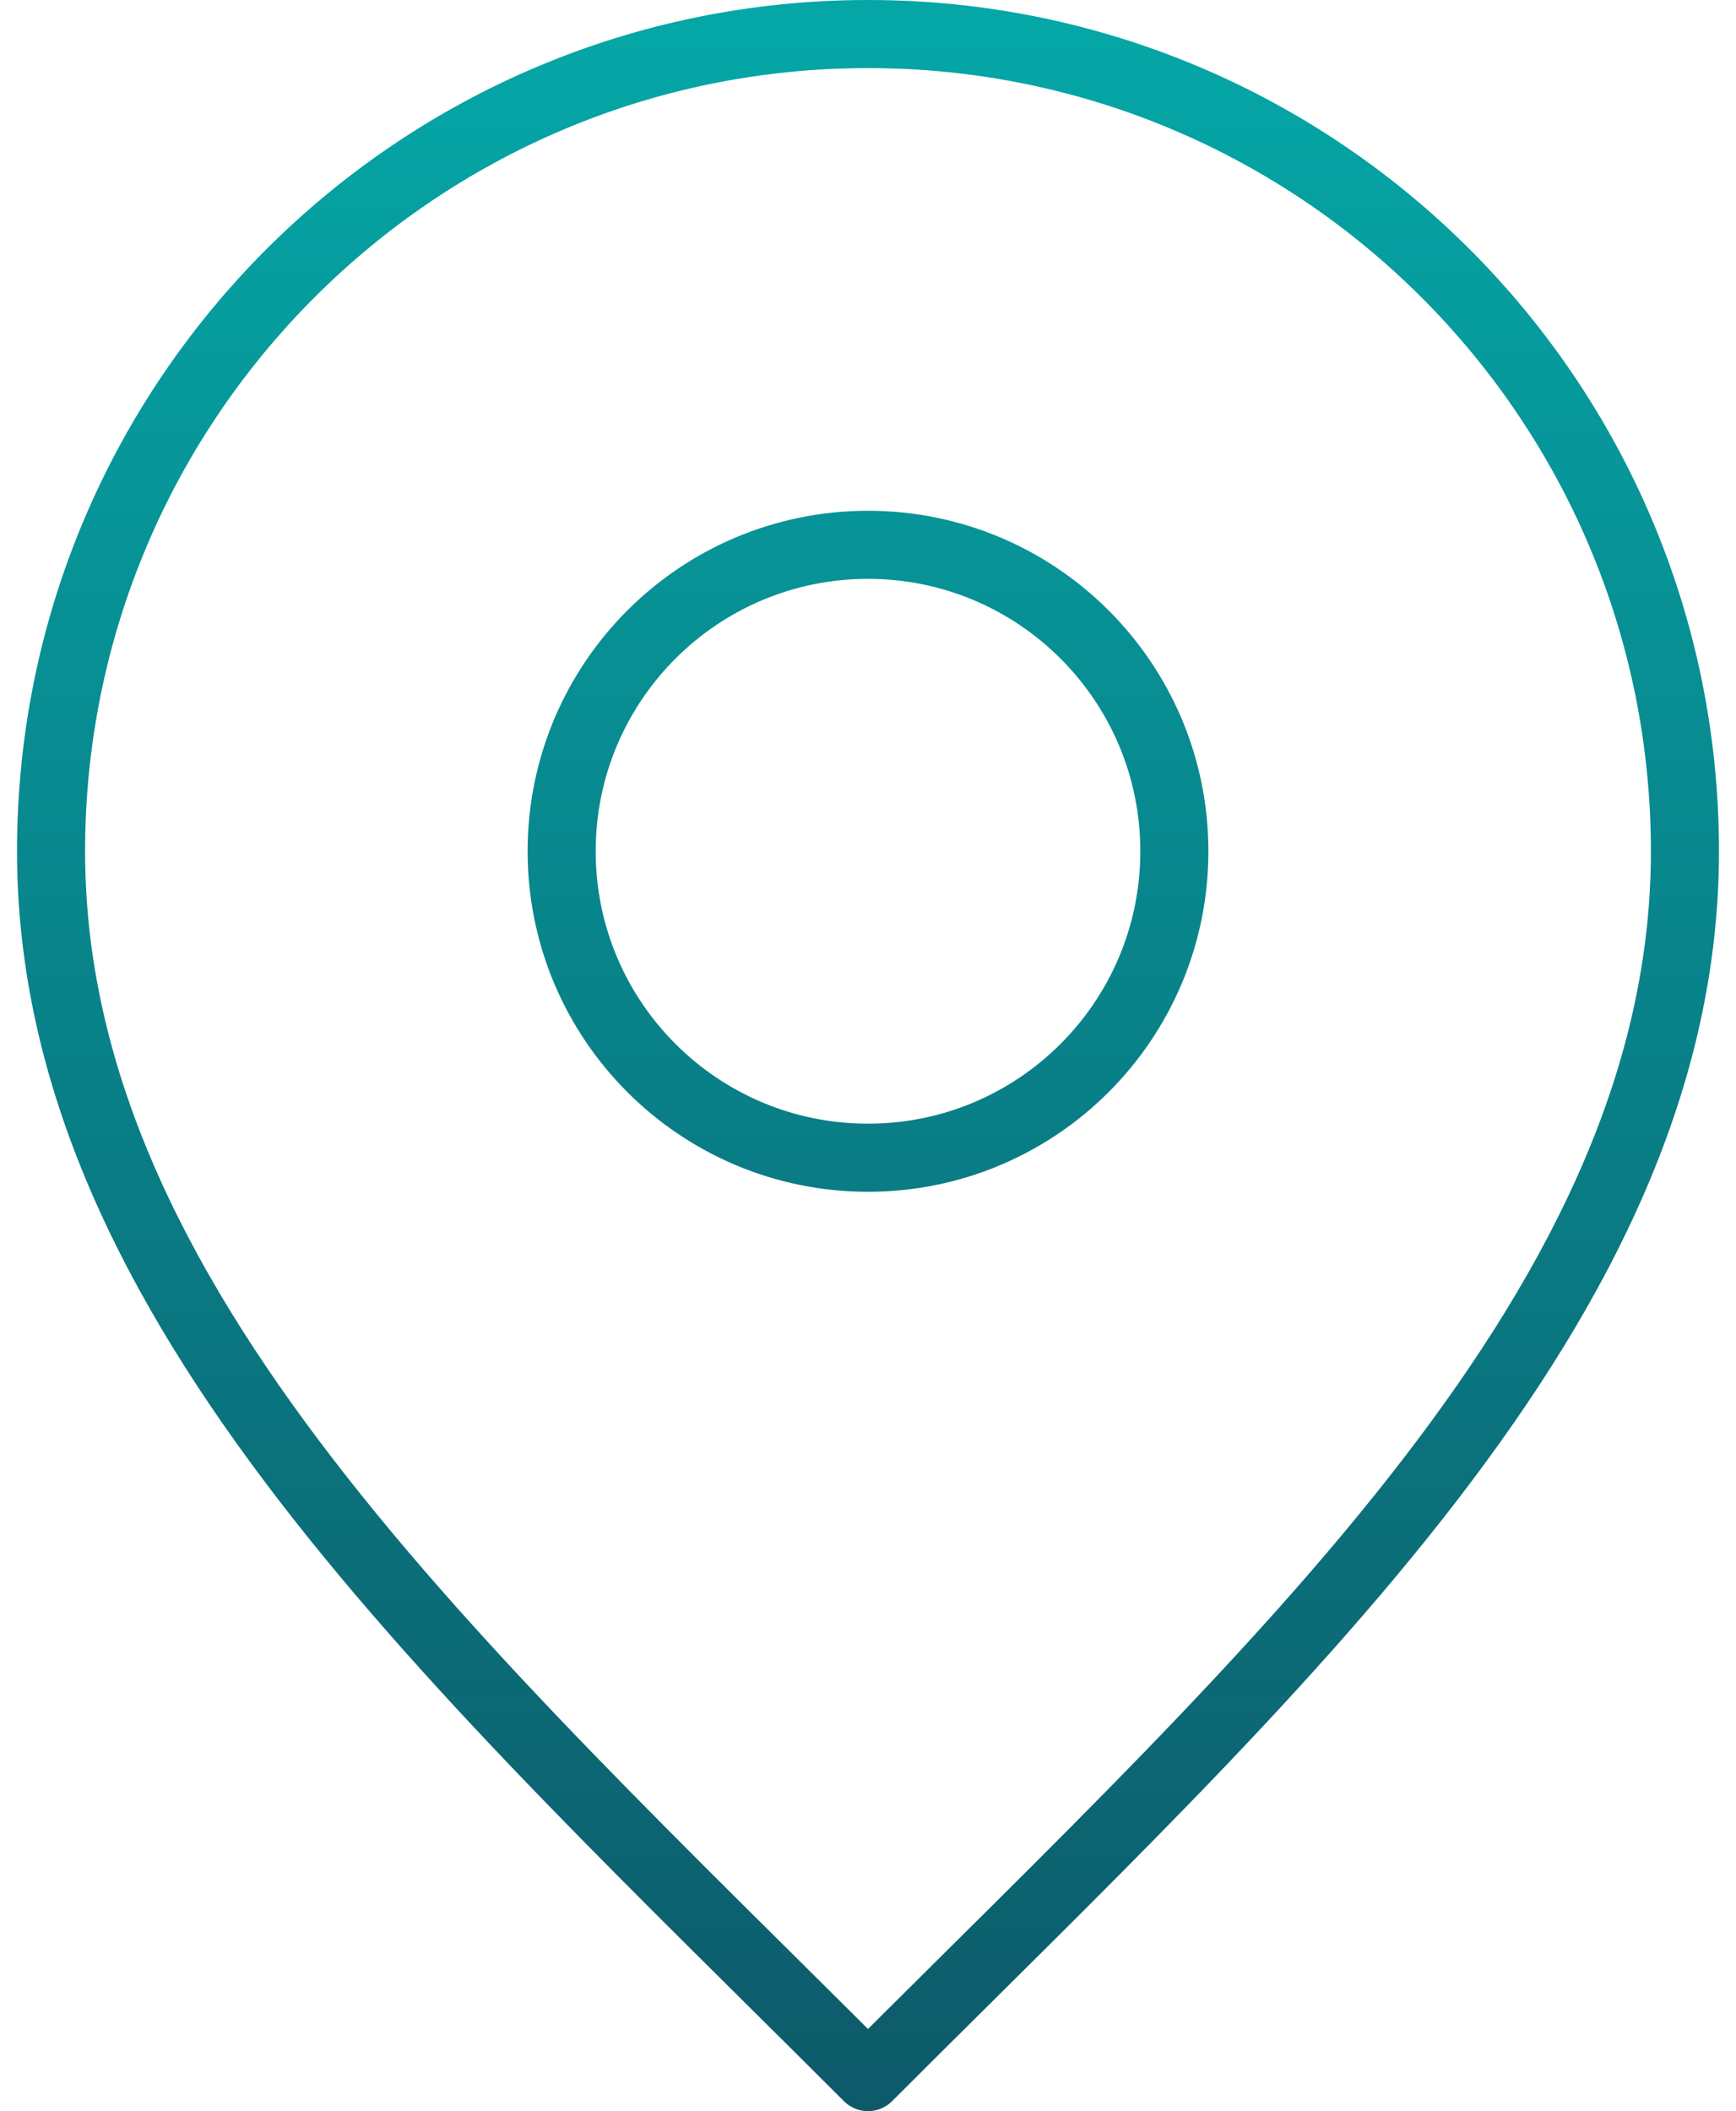
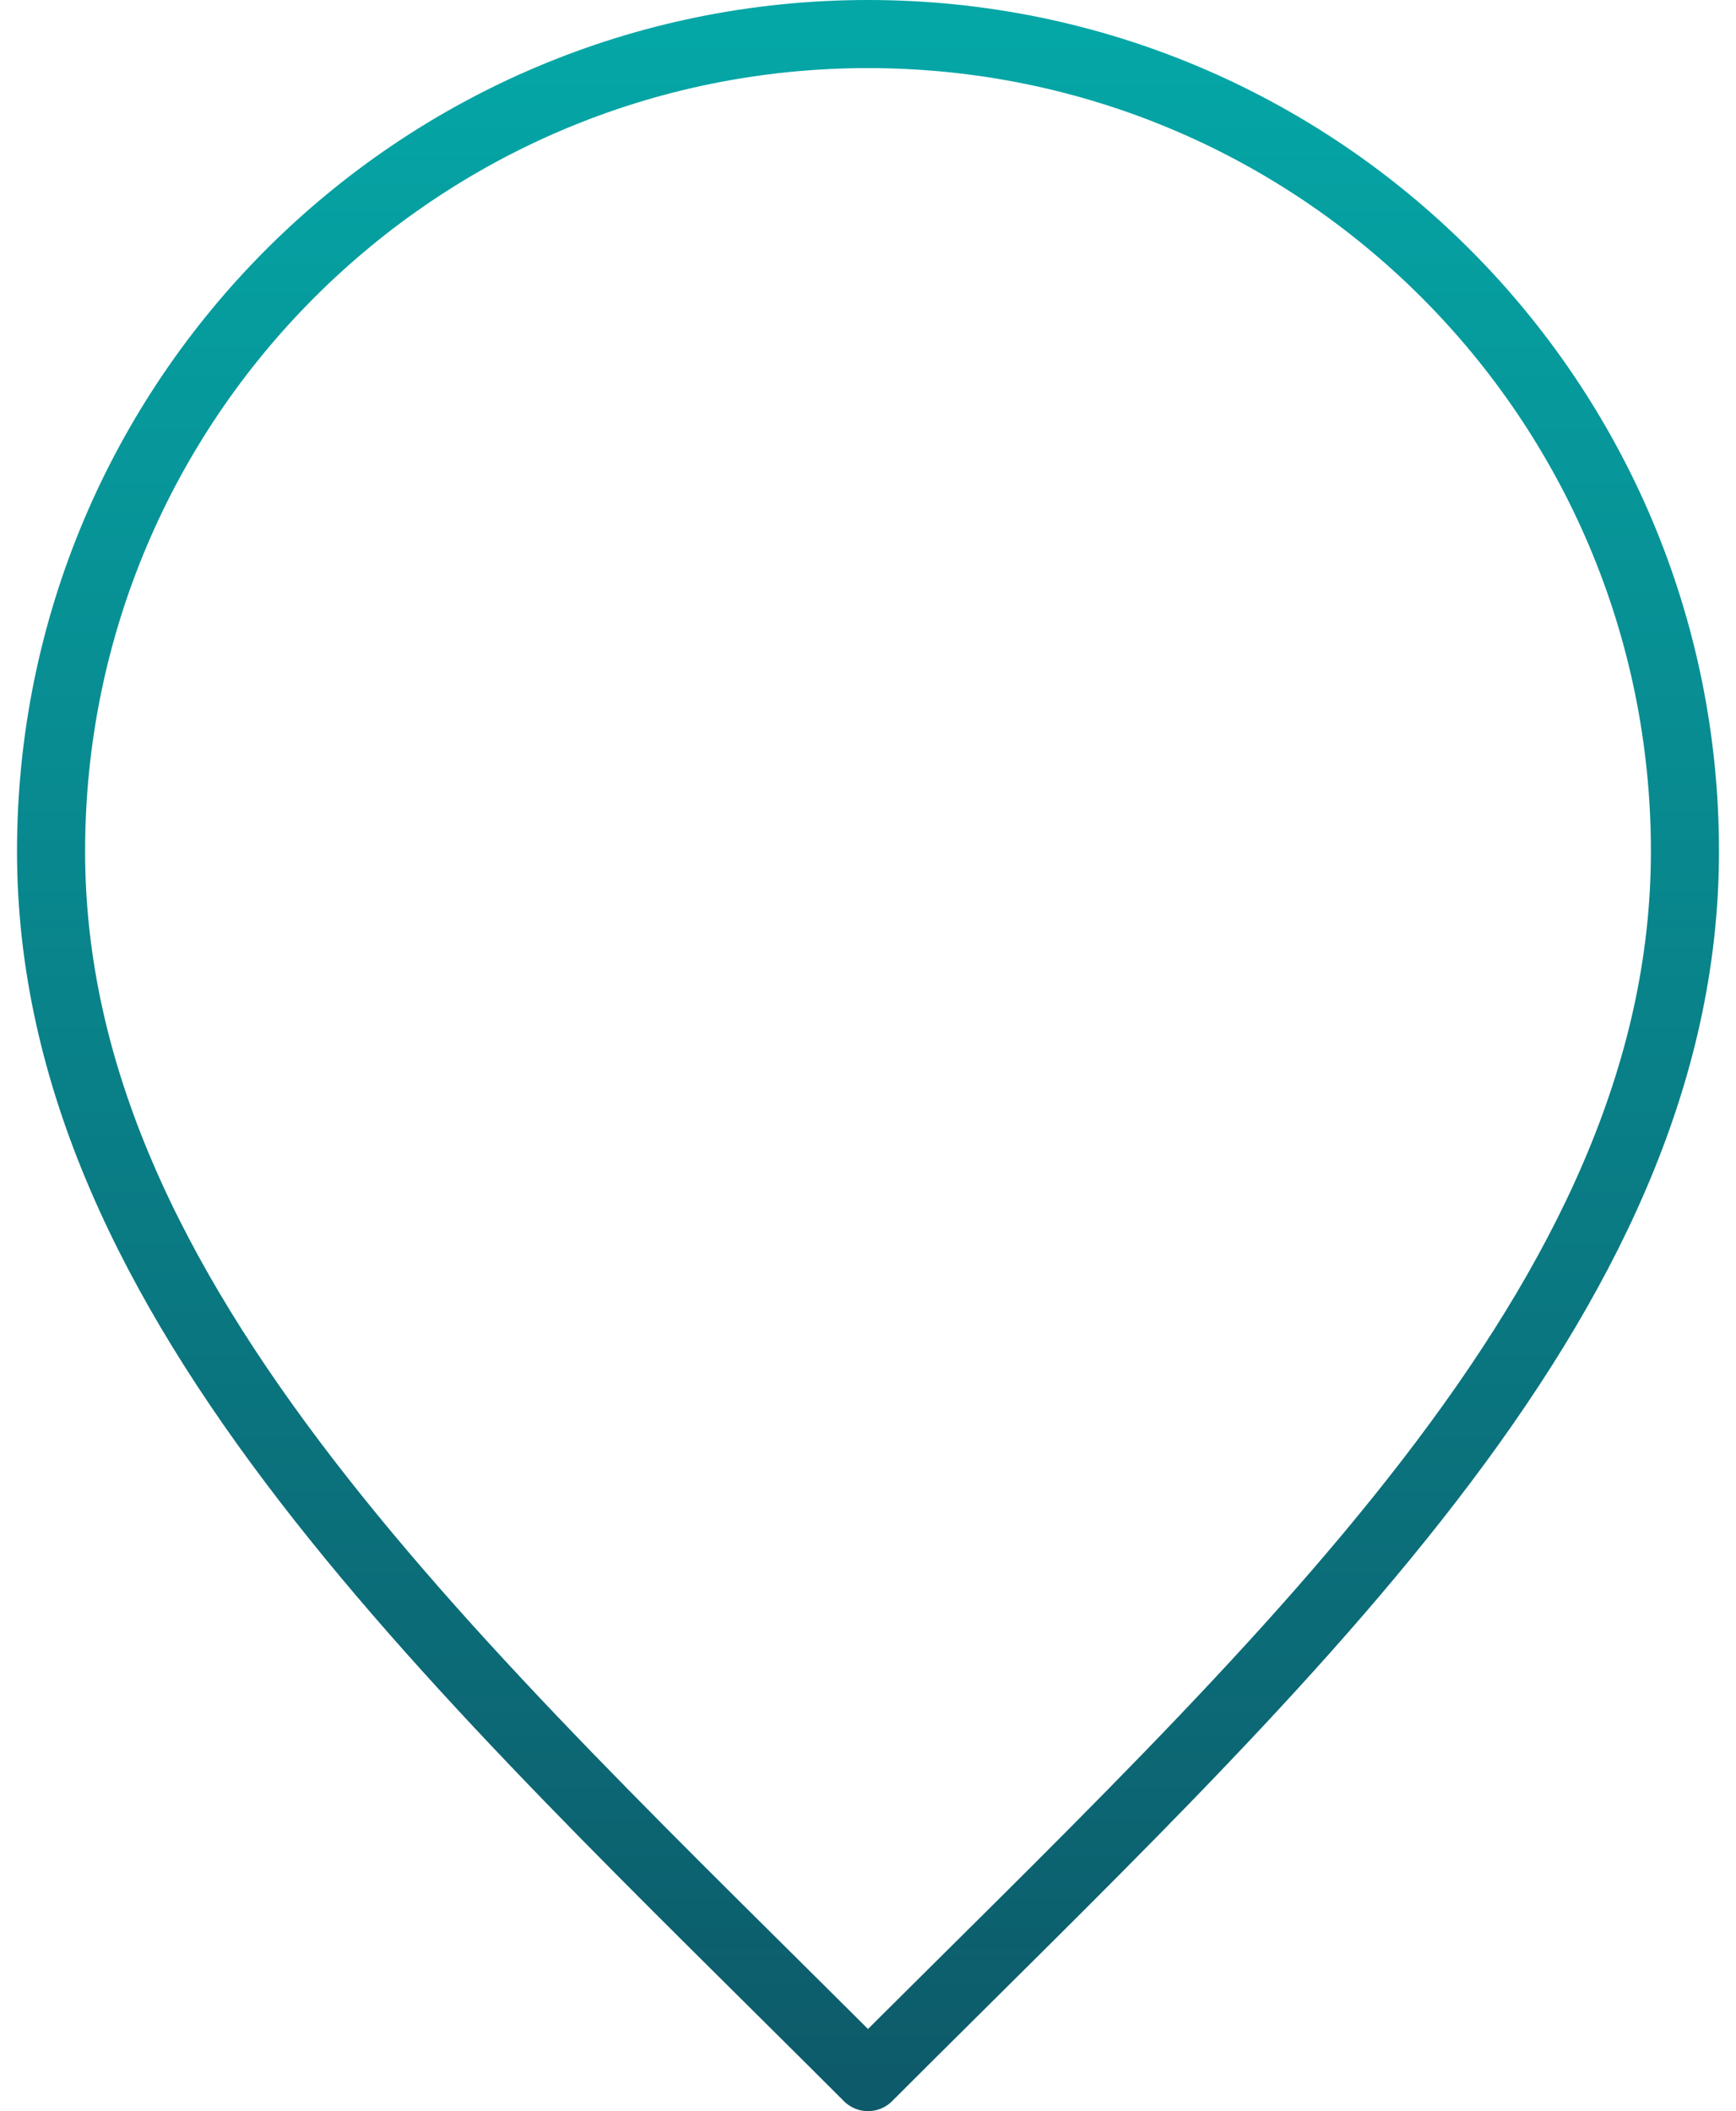
<svg xmlns="http://www.w3.org/2000/svg" width="51" height="62" viewBox="0 0 51 62" fill="none">
-   <path d="M25.5 34C30.471 34 34.5 29.971 34.5 25C34.5 20.029 30.471 16 25.5 16C20.529 16 16.5 20.029 16.5 25C16.5 29.971 20.529 34 25.5 34Z" stroke="url(#paint0_linear_1332_39)" stroke-width="2" stroke-linecap="round" stroke-linejoin="round" />
  <path d="M25.5 61C37.5 49 49.5 38.255 49.5 25C49.5 11.745 38.755 1 25.5 1C12.245 1 1.5 11.745 1.5 25C1.5 38.255 13.5 49 25.5 61Z" stroke="url(#paint1_linear_1332_39)" stroke-width="2" stroke-linecap="round" stroke-linejoin="round" />
  <defs>
    <linearGradient id="paint0_linear_1332_39" x1="25.5" y1="1" x2="25.5" y2="61" gradientUnits="userSpaceOnUse">
      <stop stop-color="#05A6A6" />
      <stop offset="1" stop-color="#0D5B6A" />
    </linearGradient>
    <linearGradient id="paint1_linear_1332_39" x1="25.5" y1="1" x2="25.5" y2="61" gradientUnits="userSpaceOnUse">
      <stop stop-color="#05A6A6" />
      <stop offset="1" stop-color="#0D5B6A" />
    </linearGradient>
  </defs>
</svg>